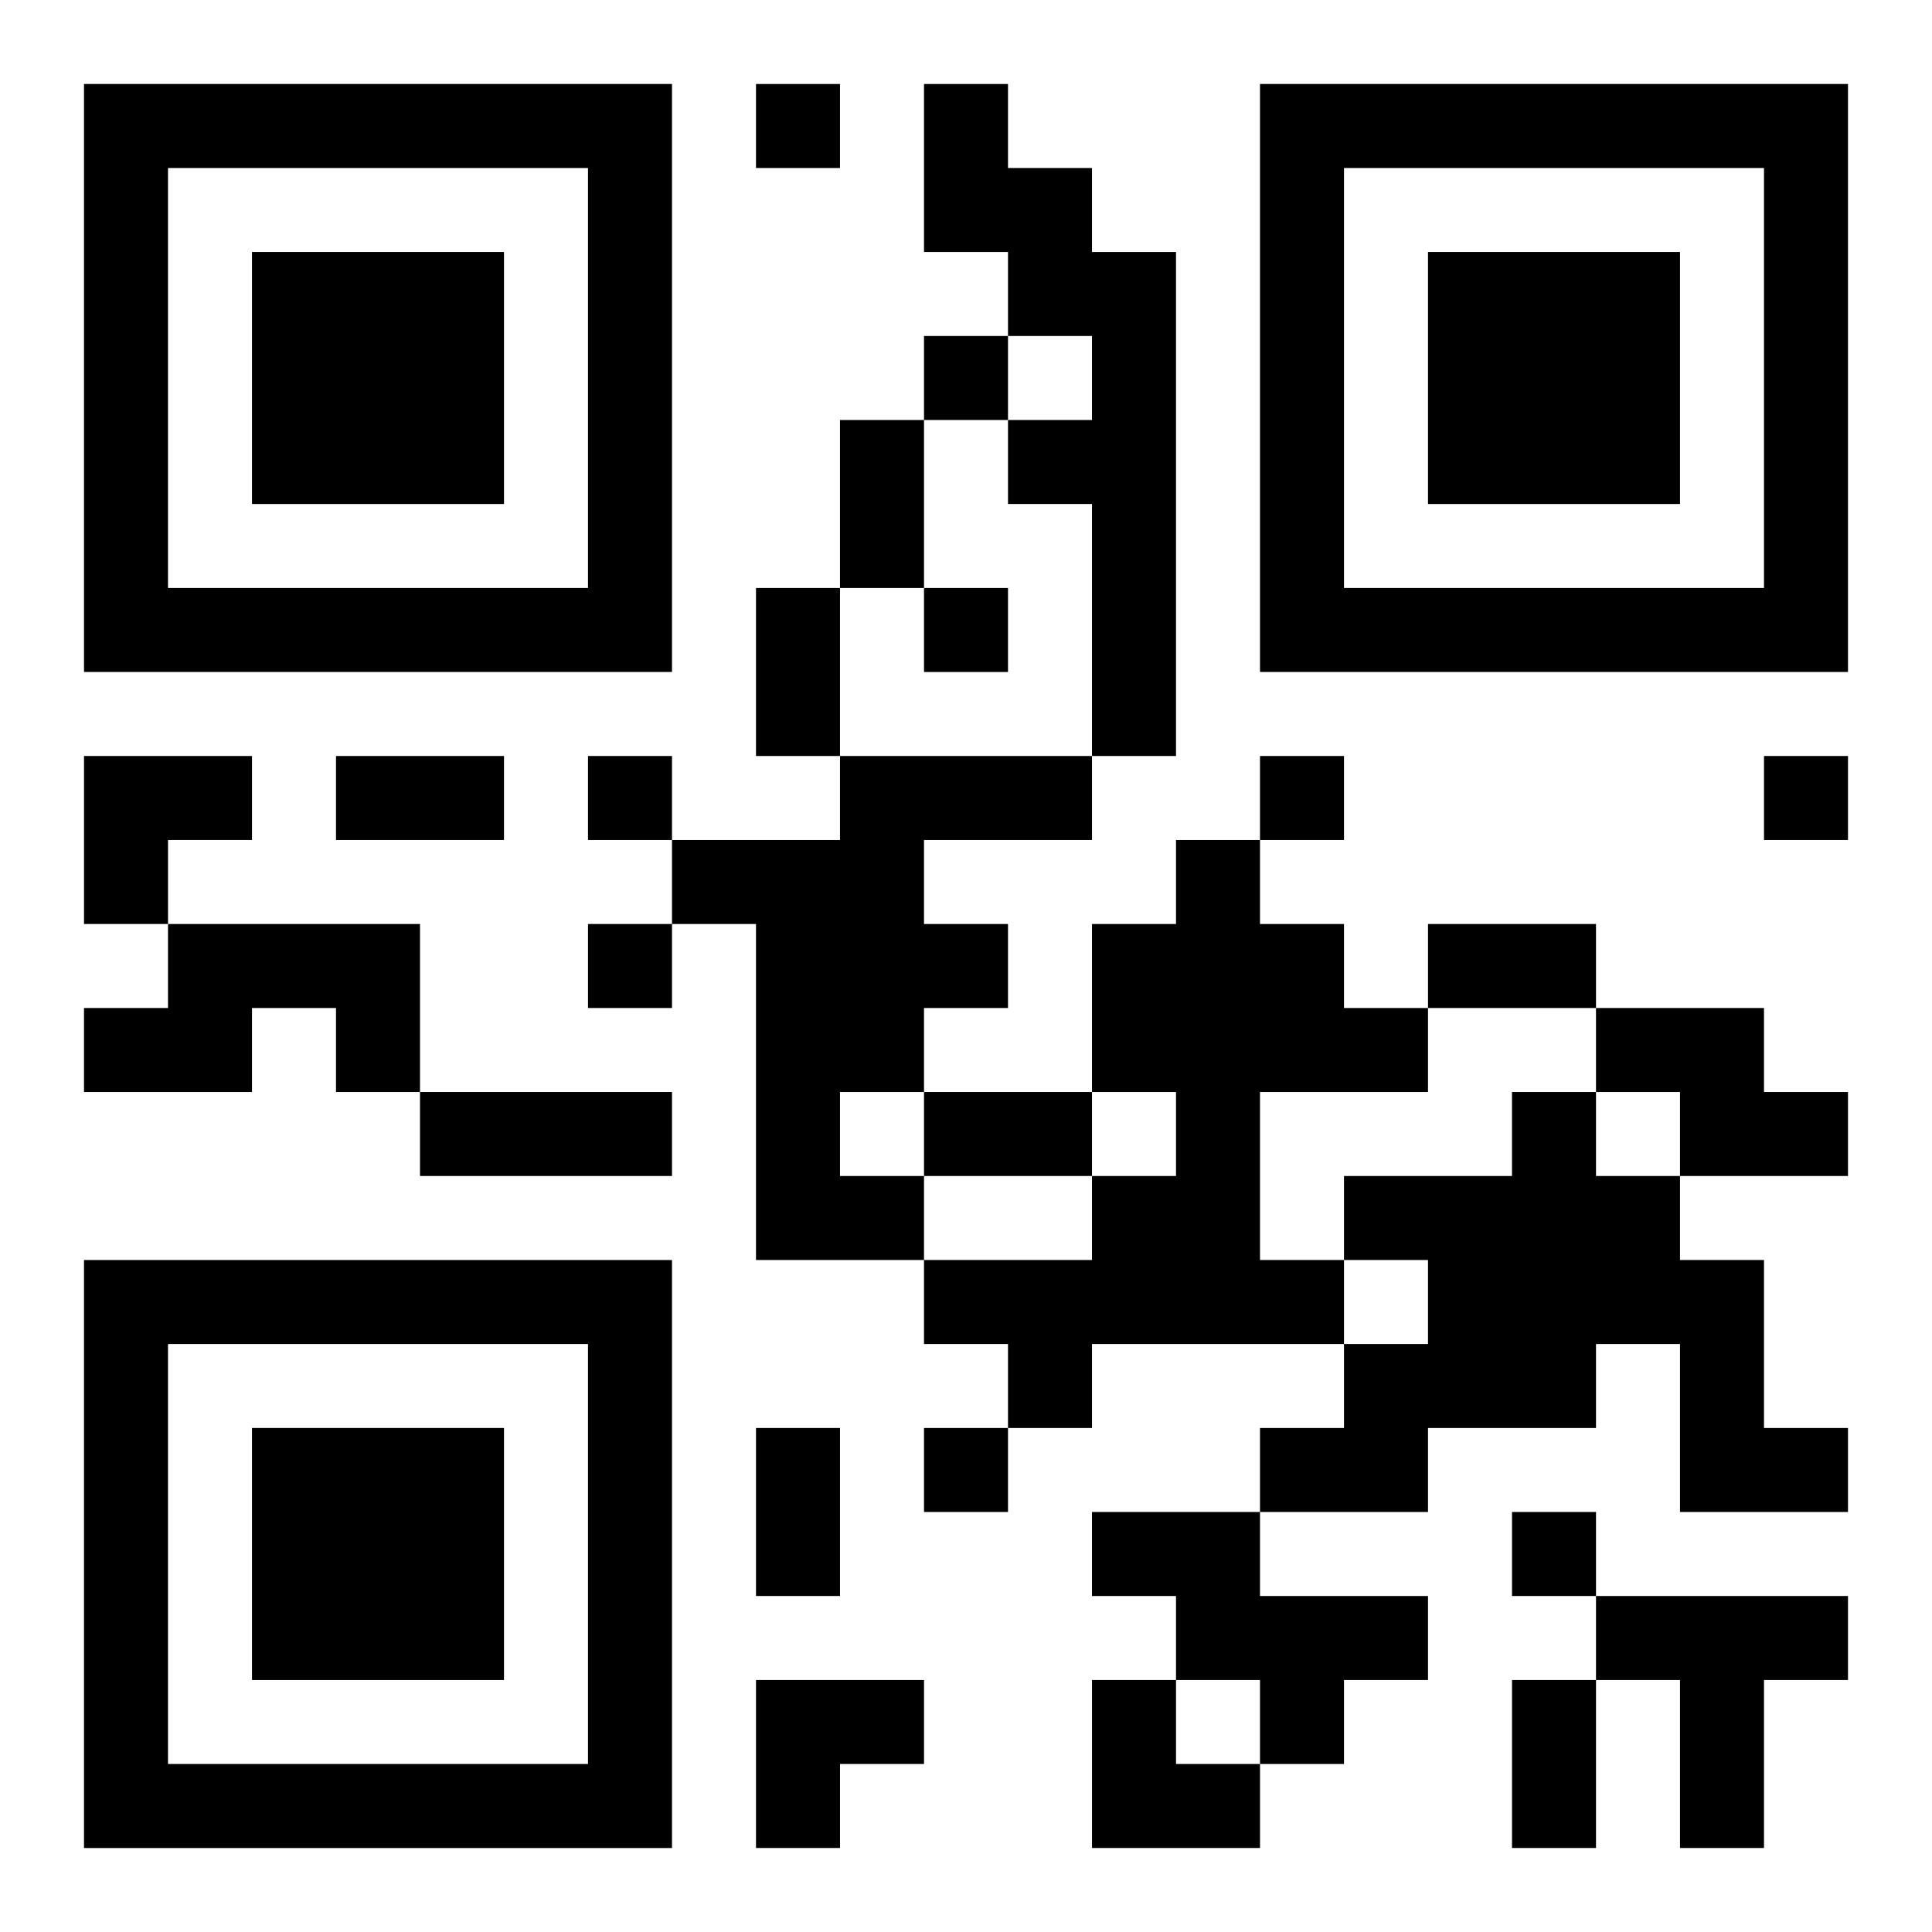
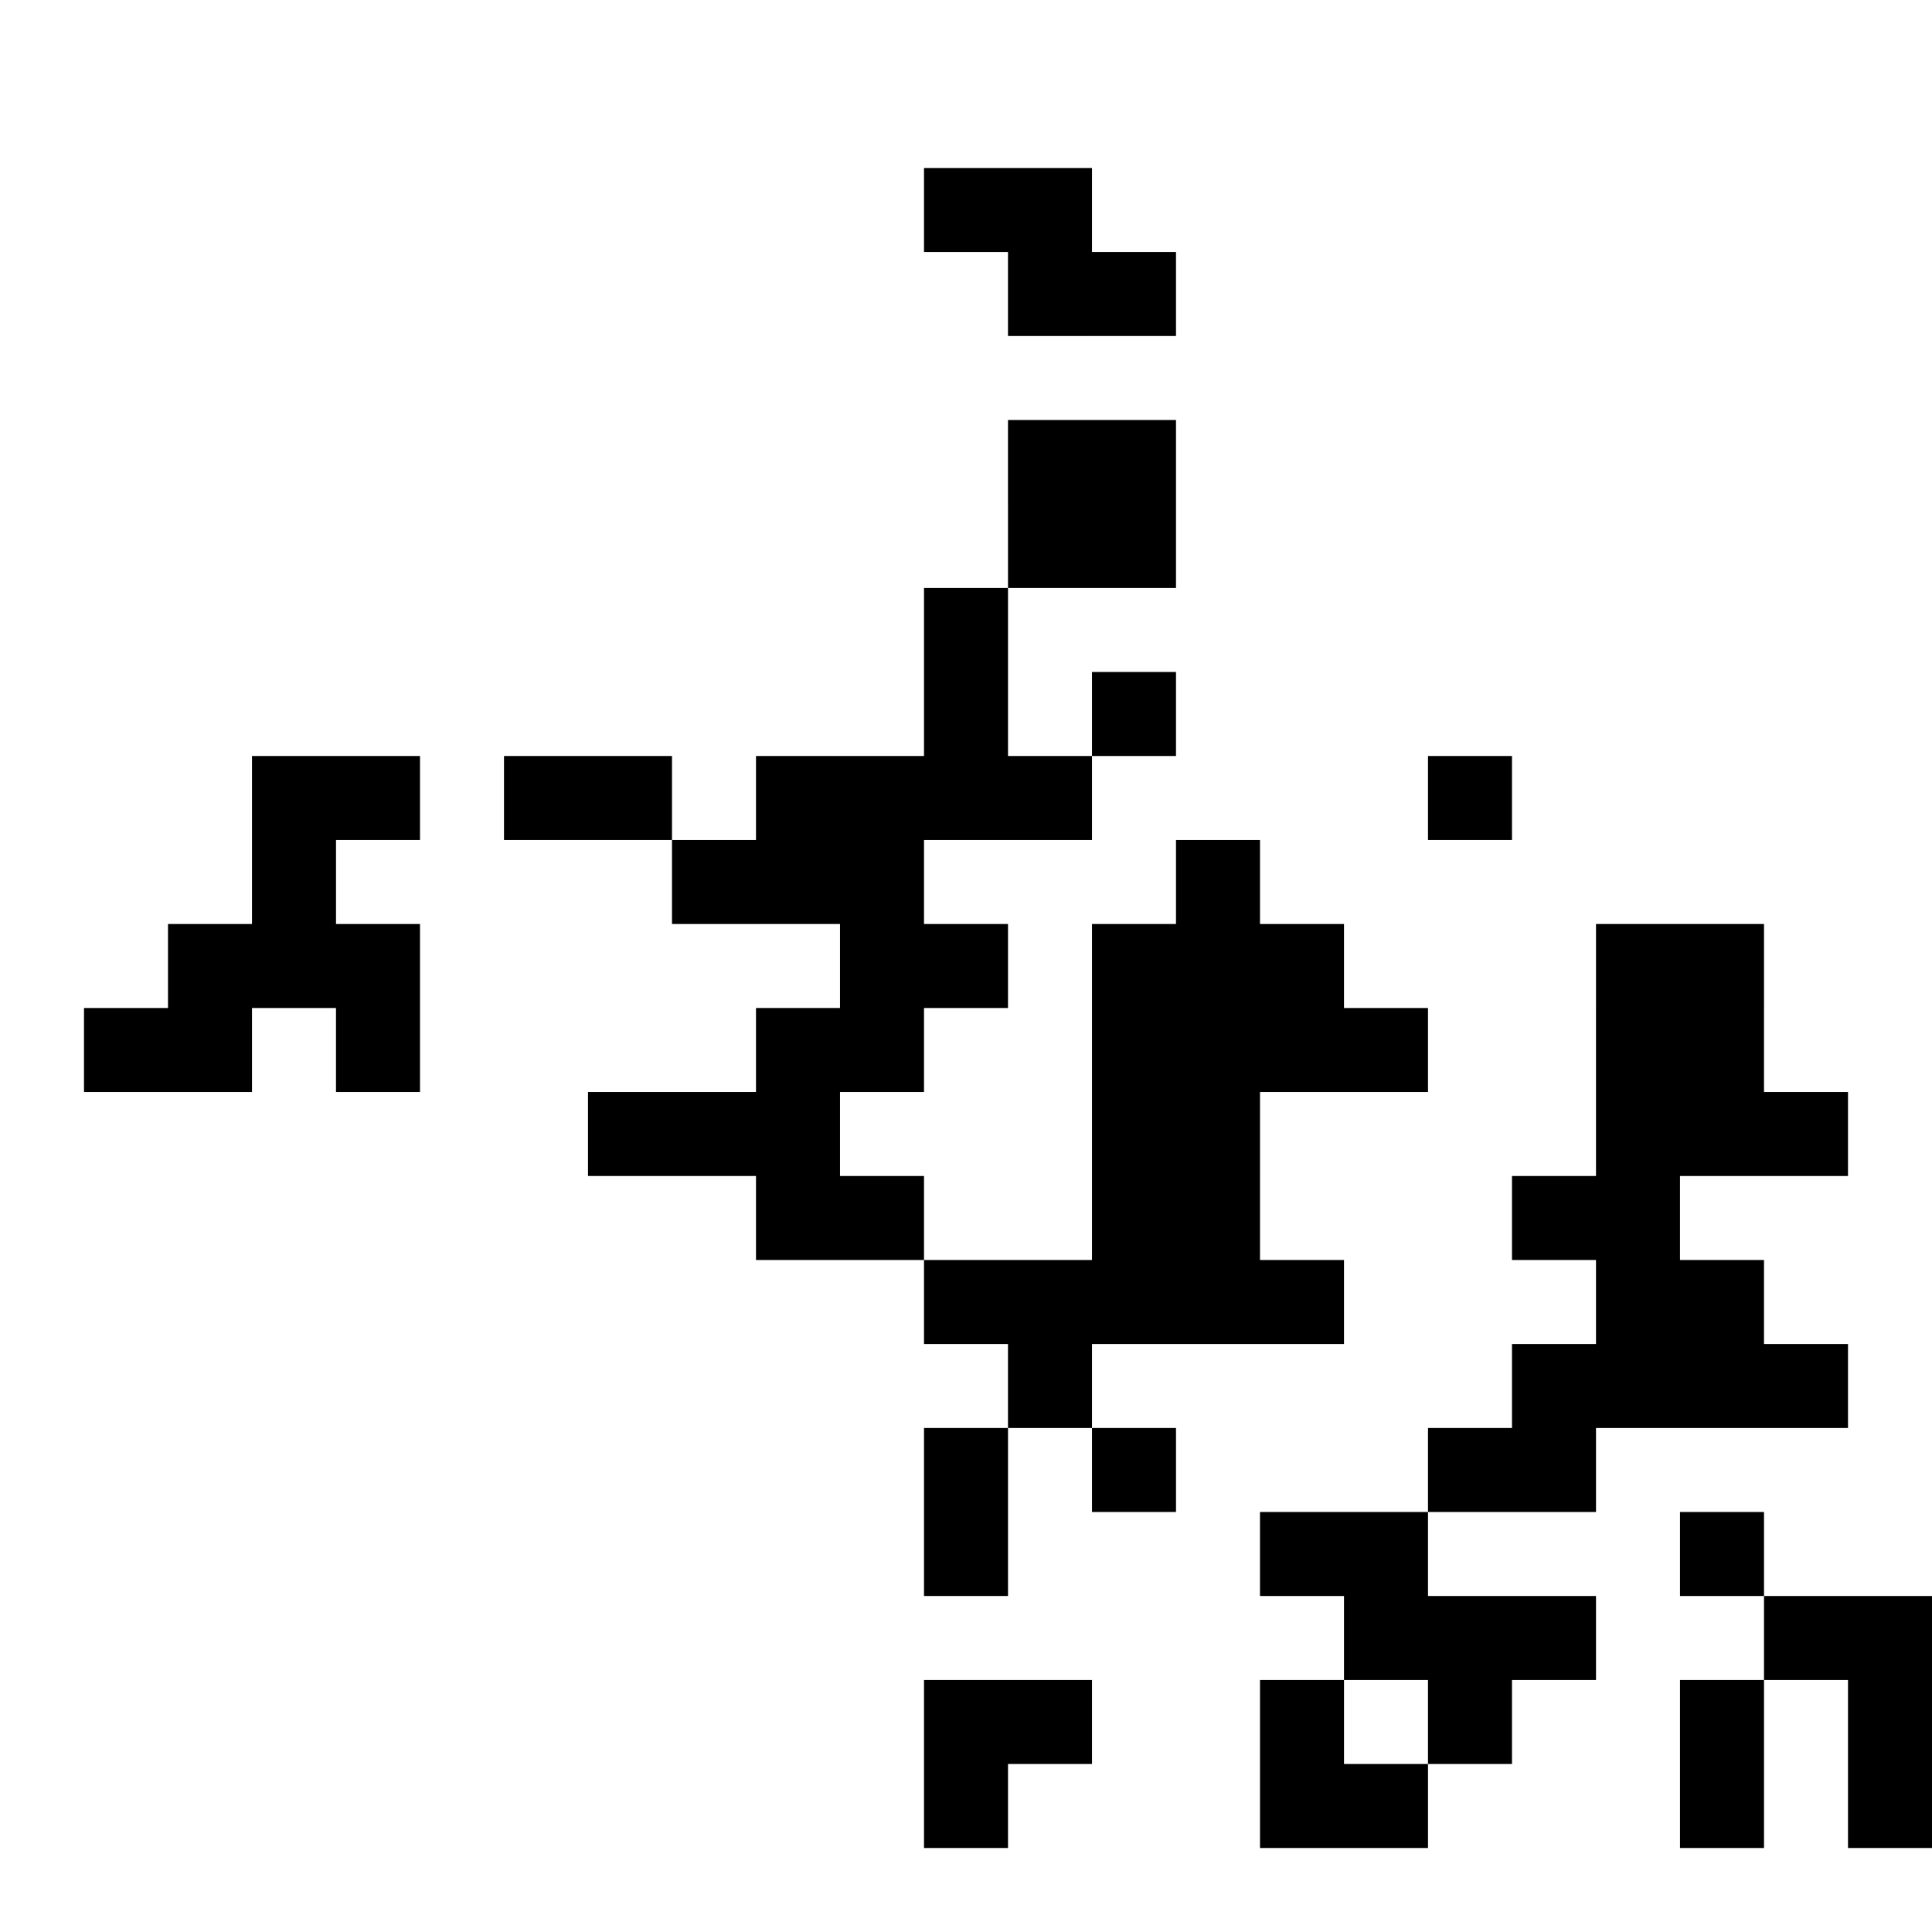
<svg xmlns="http://www.w3.org/2000/svg" xmlns:xlink="http://www.w3.org/1999/xlink" width="250" height="250" baseProfile="full" version="1.1" viewBox="-1 -1 23 23">
  <symbol id="a">
-     <path d="m0 7v7h7v-7h-7zm1 1h5v5h-5v-5zm1 1v3h3v-3h-3z" />
-   </symbol>
+     </symbol>
  <use y="-7" xlink:href="#a" />
  <use y="7" xlink:href="#a" />
  <use x="14" y="-7" xlink:href="#a" />
-   <path d="m10 0h1v1h1v1h1v6h-1v-3h-1v-1h1v-1h-1v-1h-1v-2m-1 8h3v1h-2v1h1v1h-1v1h-1v1h1v1h-2v-4h-1v-1h2v-1m4 1h1v1h1v1h1v1h-2v2h1v1h-3v1h-1v-1h-1v-1h2v-1h1v-1h-1v-2h1v-1m-12 1h3v2h-1v-1h-1v1h-2v-1h1v-1m17 1h2v1h1v1h-2v-1h-1v-1m-1 1h1v1h1v1h1v2h1v1h-2v-2h-1v1h-2v1h-2v-1h1v-1h1v-1h-1v-1h2v-1m-5 5h2v1h2v1h-1v1h-1v-1h-1v-1h-1v-1m6 1h3v1h-1v2h-1v-2h-1v-1m-10-18v1h1v-1h-1m2 3v1h1v-1h-1m0 3v1h1v-1h-1m-4 2v1h1v-1h-1m8 0v1h1v-1h-1m6 0v1h1v-1h-1m-14 2v1h1v-1h-1m4 6v1h1v-1h-1m7 1v1h1v-1h-1m-8-13h1v2h-1v-2m-1 2h1v2h-1v-2m-5 2h2v1h-2v-1m13 2h2v1h-2v-1m-12 2h3v1h-3v-1m6 0h2v1h-2v-1m-2 4h1v2h-1v-2m9 3h1v2h-1v-2m-17-11h2v1h-1v1h-1zm8 11h2v1h-1v1h-1zm4 0h1v1h1v1h-2z" />
+   <path d="m10 0h1v1h1v1h1v6h-1v-3h-1v-1h1v-1h-1v-1h-1v-2m-1 8h3v1h-2v1h1v1h-1v1h-1v1h1v1h-2v-4h-1v-1h2v-1m4 1h1v1h1v1h1v1h-2v2h1v1h-3v1h-1v-1h-1v-1h2v-1h1v-1h-1v-2h1v-1m-12 1h3v2h-1v-1h-1v1h-2v-1h1v-1m17 1h2v1h1v1h-2v-1h-1v-1m-1 1h1v1h1v1h1v2h1v1v-2h-1v1h-2v1h-2v-1h1v-1h1v-1h-1v-1h2v-1m-5 5h2v1h2v1h-1v1h-1v-1h-1v-1h-1v-1m6 1h3v1h-1v2h-1v-2h-1v-1m-10-18v1h1v-1h-1m2 3v1h1v-1h-1m0 3v1h1v-1h-1m-4 2v1h1v-1h-1m8 0v1h1v-1h-1m6 0v1h1v-1h-1m-14 2v1h1v-1h-1m4 6v1h1v-1h-1m7 1v1h1v-1h-1m-8-13h1v2h-1v-2m-1 2h1v2h-1v-2m-5 2h2v1h-2v-1m13 2h2v1h-2v-1m-12 2h3v1h-3v-1m6 0h2v1h-2v-1m-2 4h1v2h-1v-2m9 3h1v2h-1v-2m-17-11h2v1h-1v1h-1zm8 11h2v1h-1v1h-1zm4 0h1v1h1v1h-2z" />
</svg>